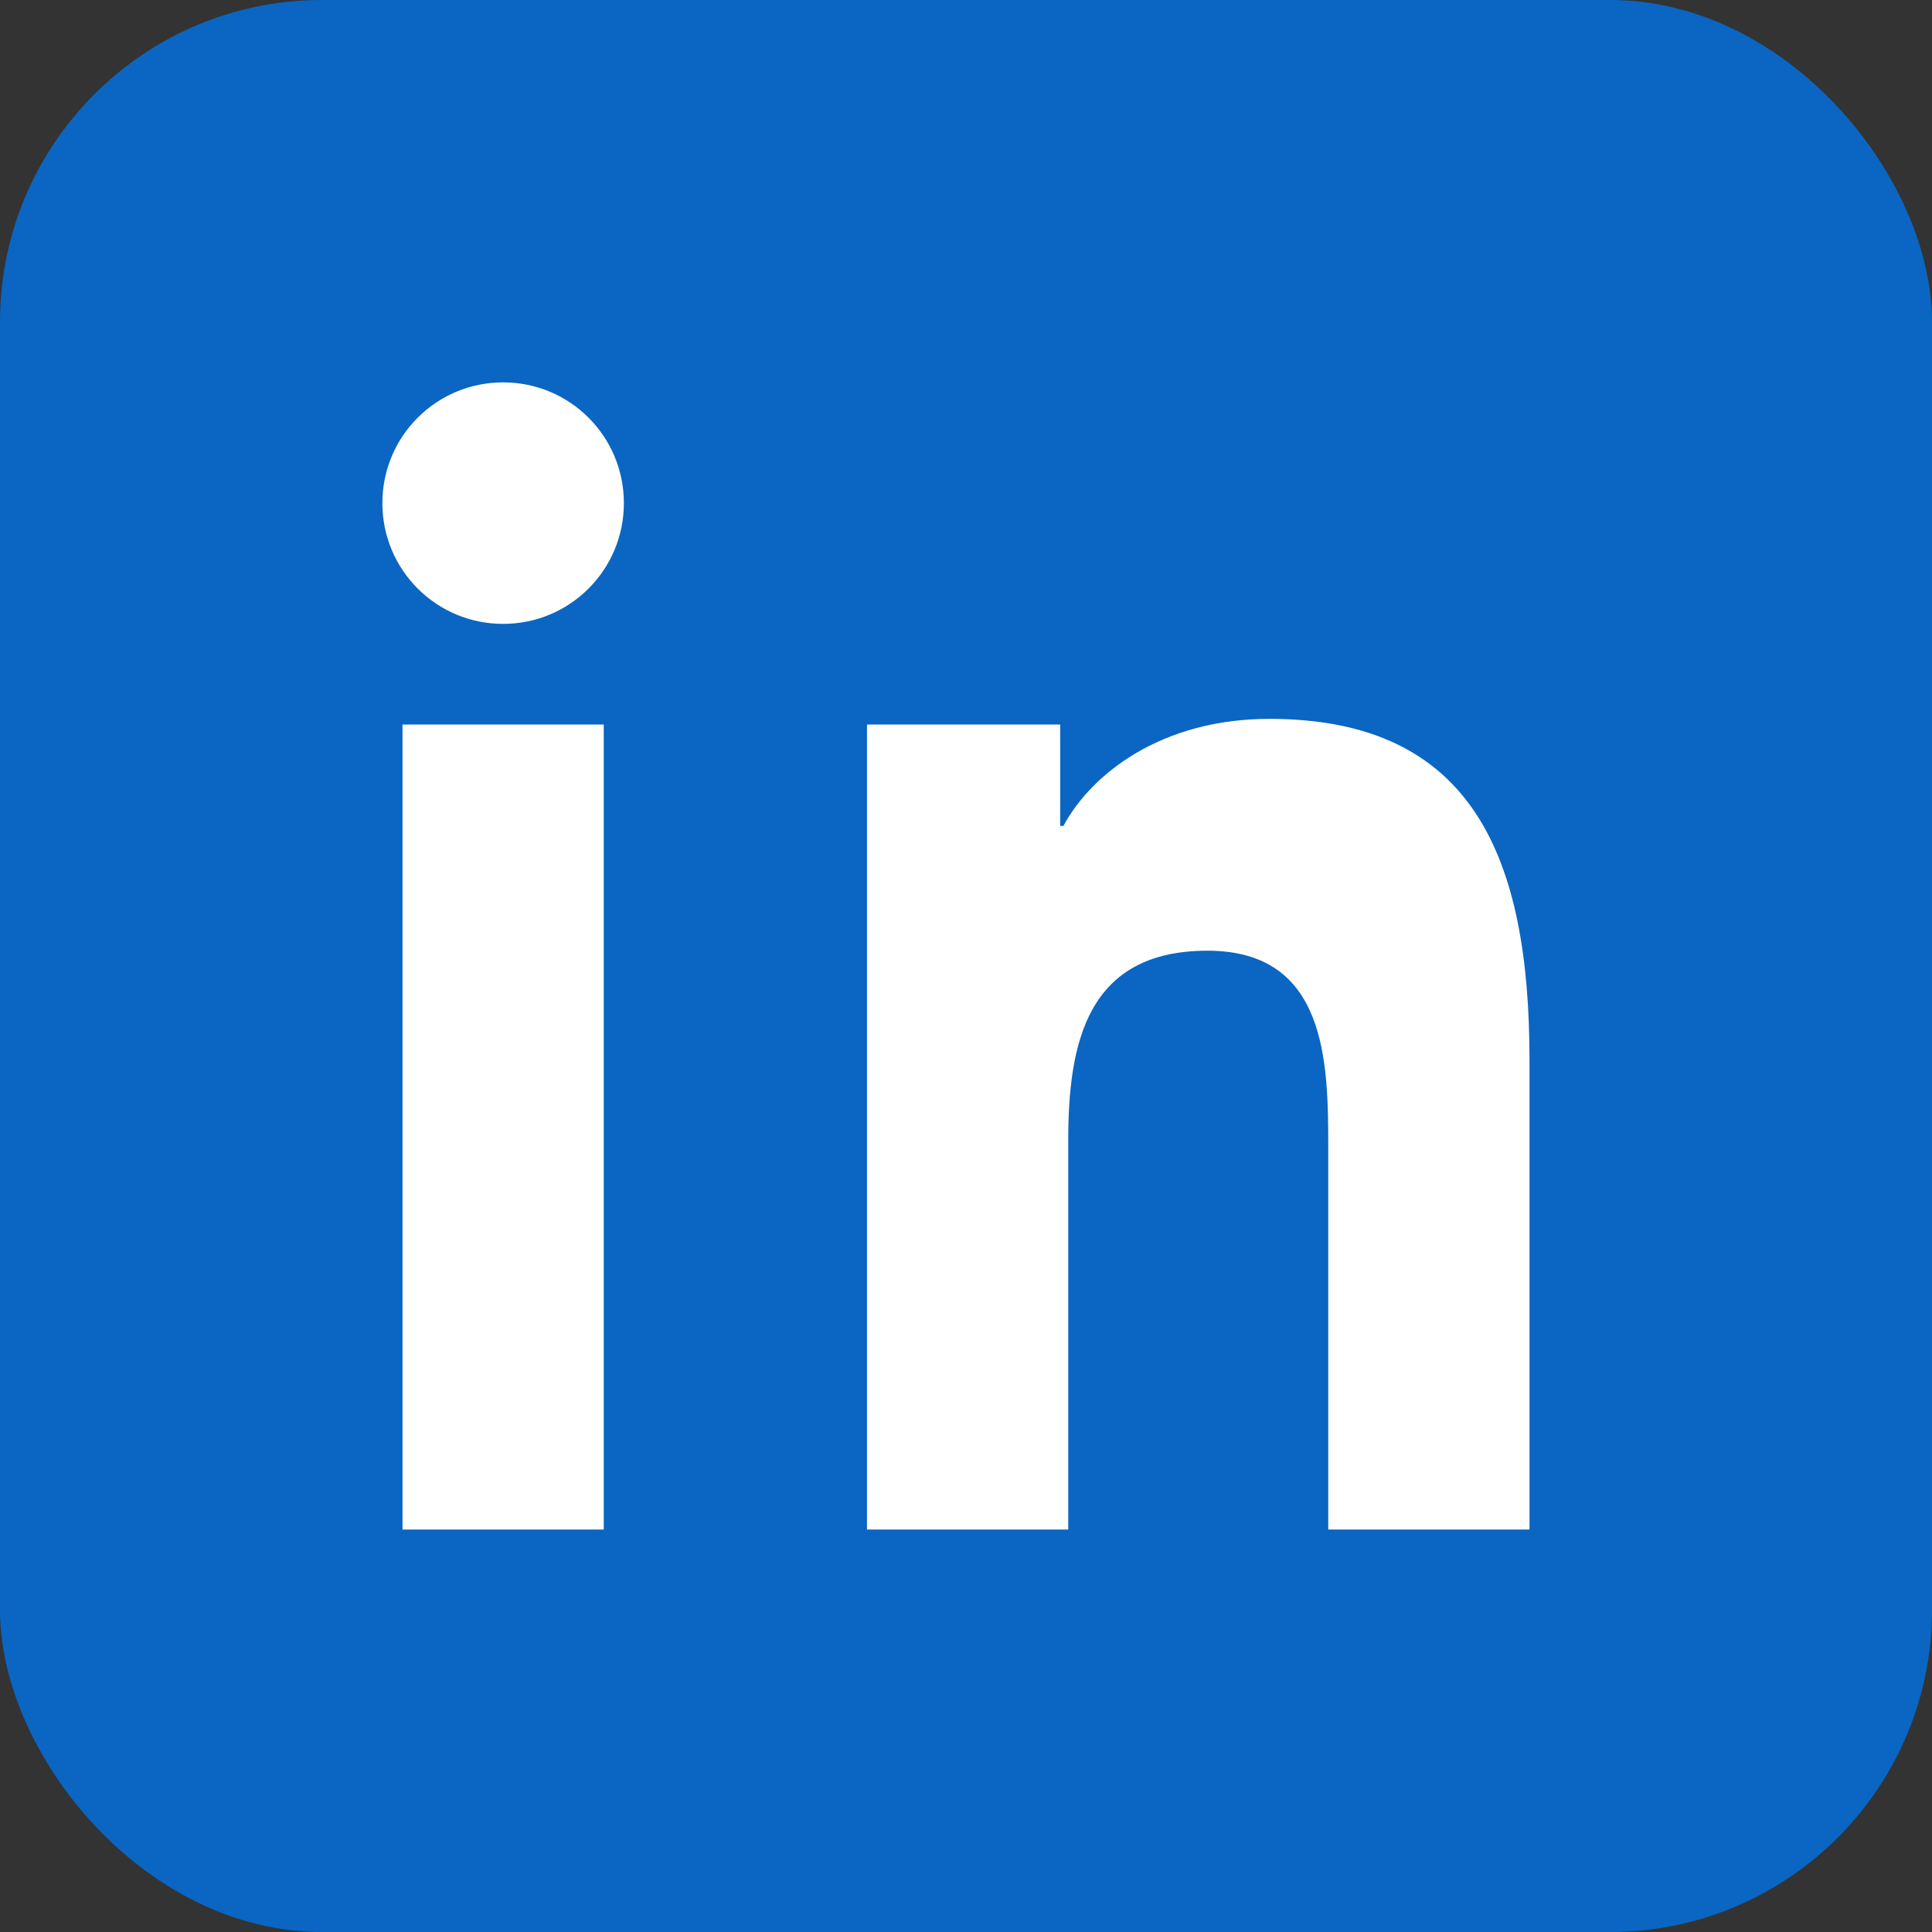
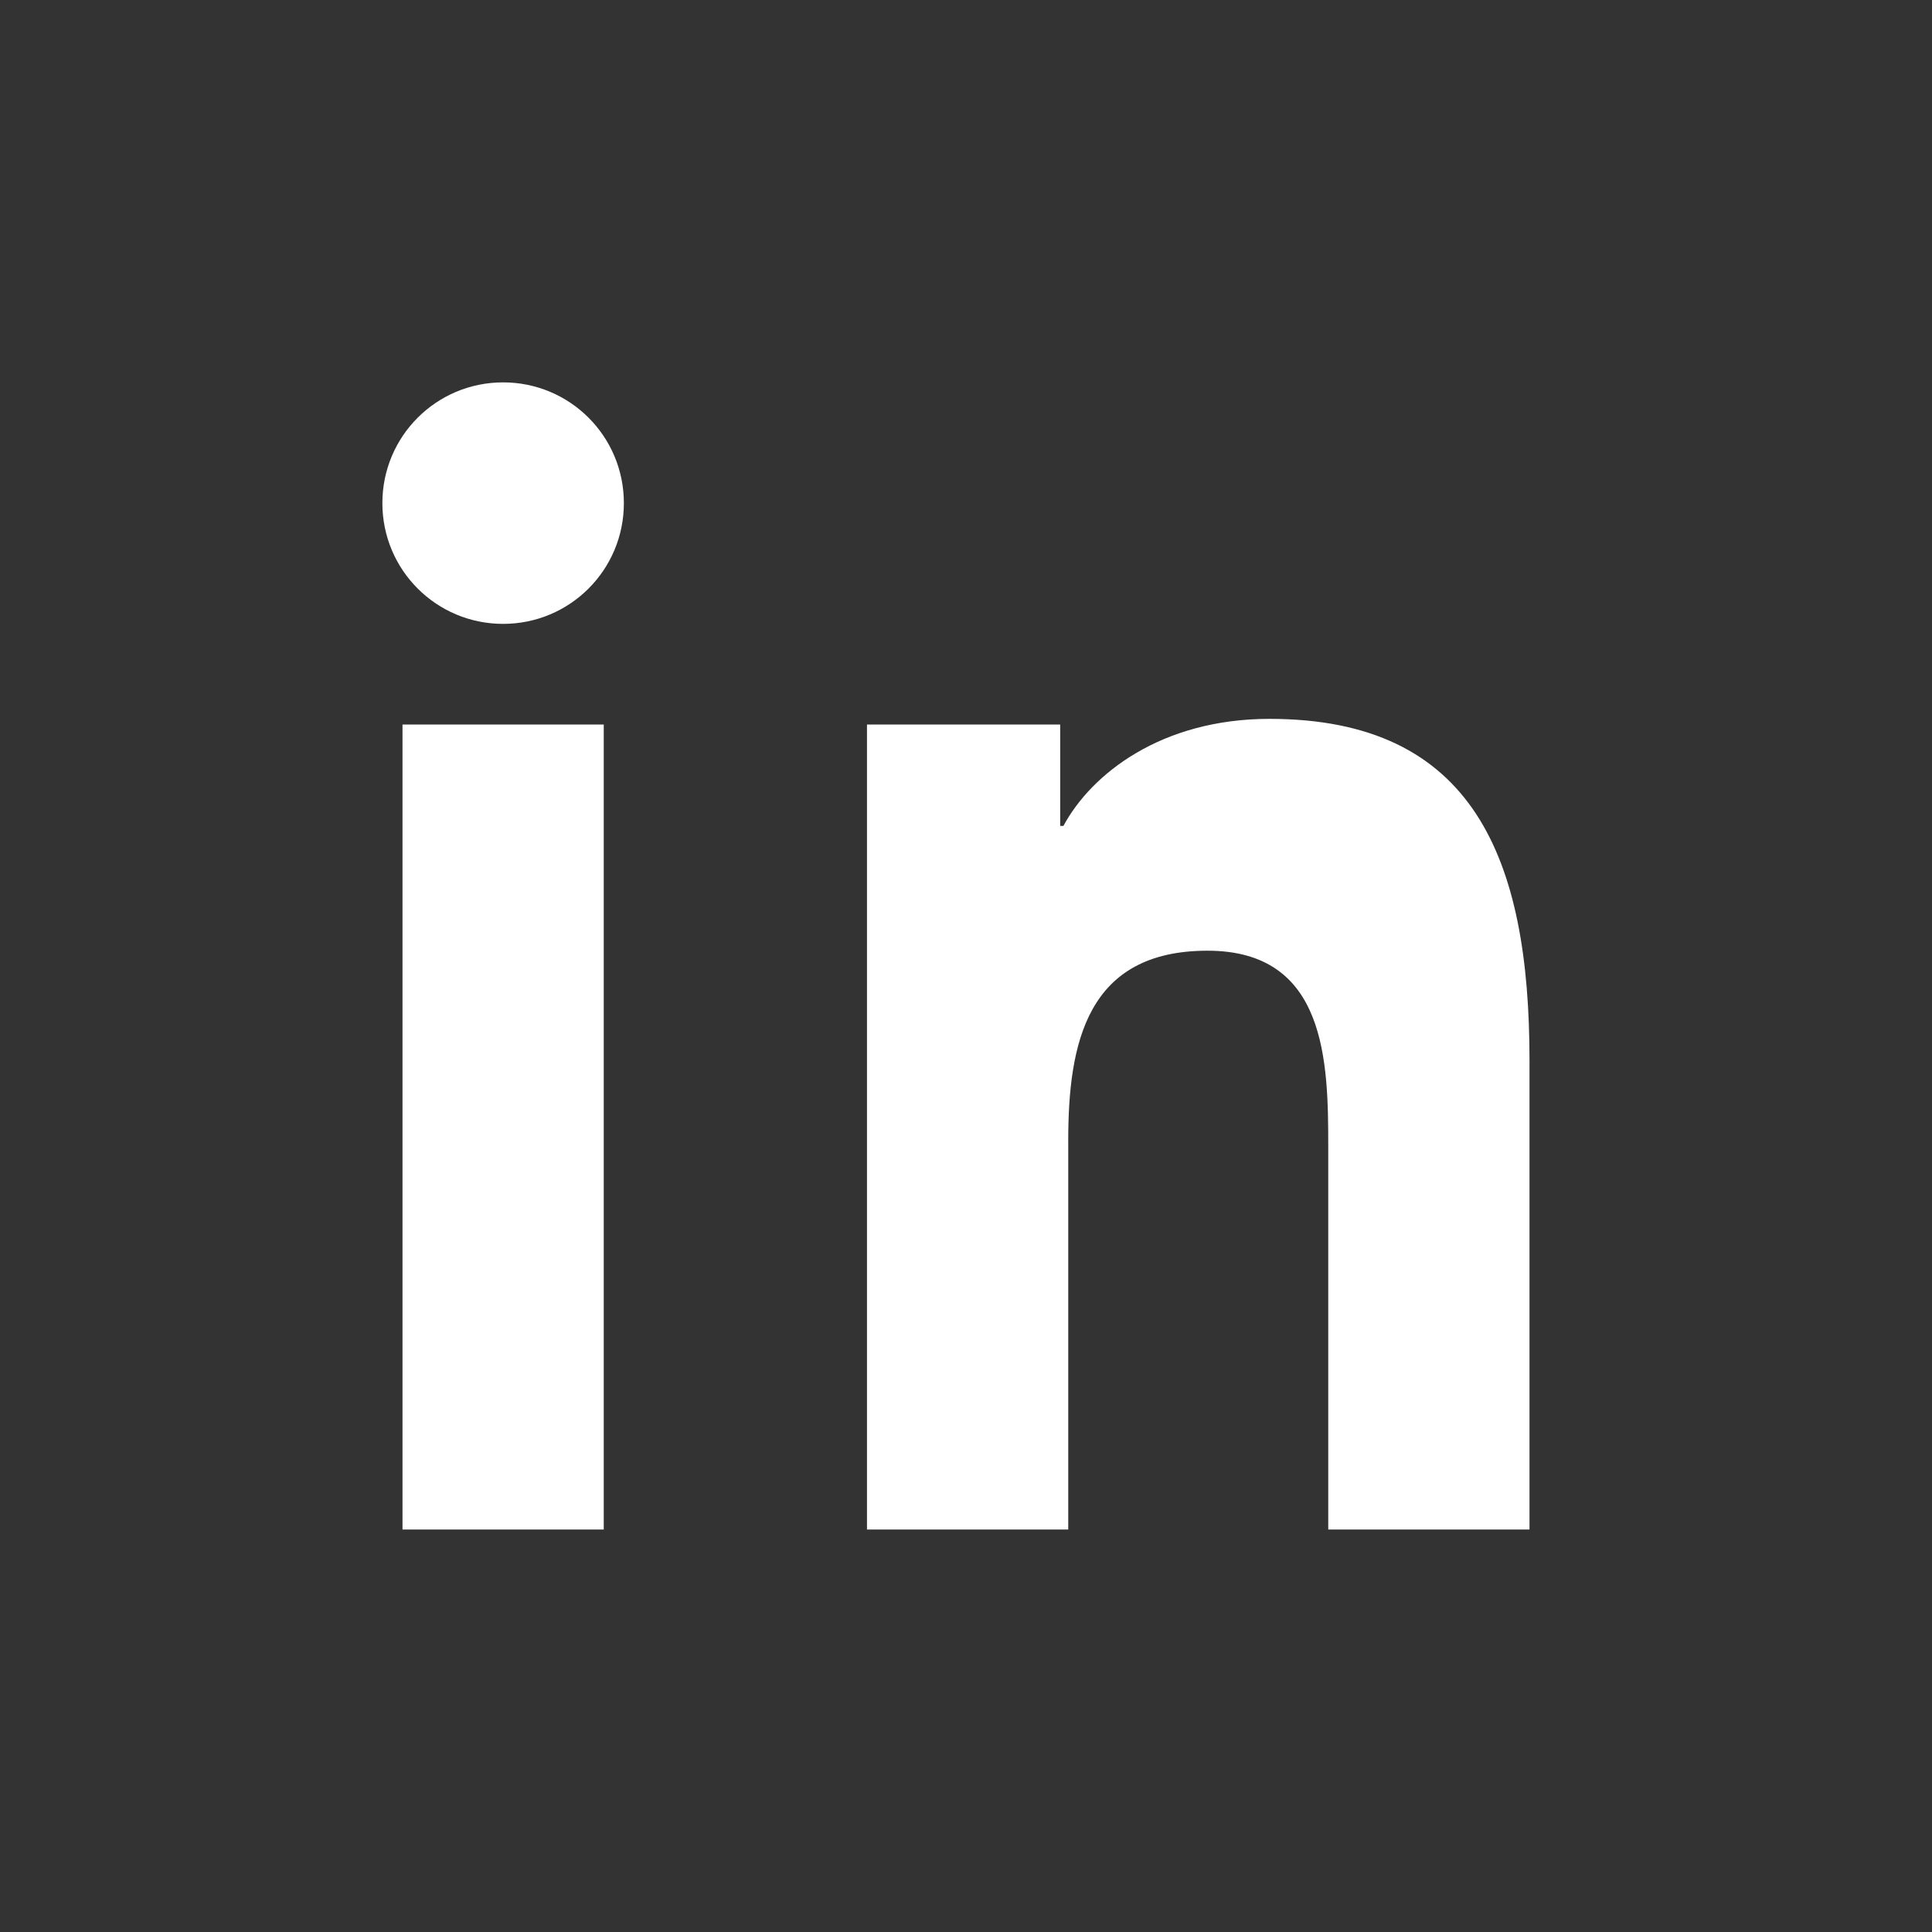
<svg xmlns="http://www.w3.org/2000/svg" width="24" height="24" viewBox="0 0 24 24" fill="none">
  <rect x="0" y="0" width="24" height="24" fill="#333333" stroke="none" />
-   <rect width="24" height="24" rx="4" fill="#0A66C2" />
  <path d="M7.5 9H5V19H7.5V9ZM6.25 4.75C5.42 4.75 4.75 5.42 4.75 6.25C4.75 7.08 5.42 7.75 6.25 7.75C7.08 7.75 7.75 7.08 7.75 6.25C7.75 5.42 7.08 4.75 6.25 4.75ZM19 19H16.5V14.25C16.5 13.19 16.48 11.81 15 11.81C13.5 11.81 13.27 12.96 13.27 14.17V19H10.77V9H13.17V10.26H13.21C13.56 9.61 14.43 8.93 15.77 8.93C18.31 8.93 19 10.67 19 13.17V19Z" fill="white" />
</svg>